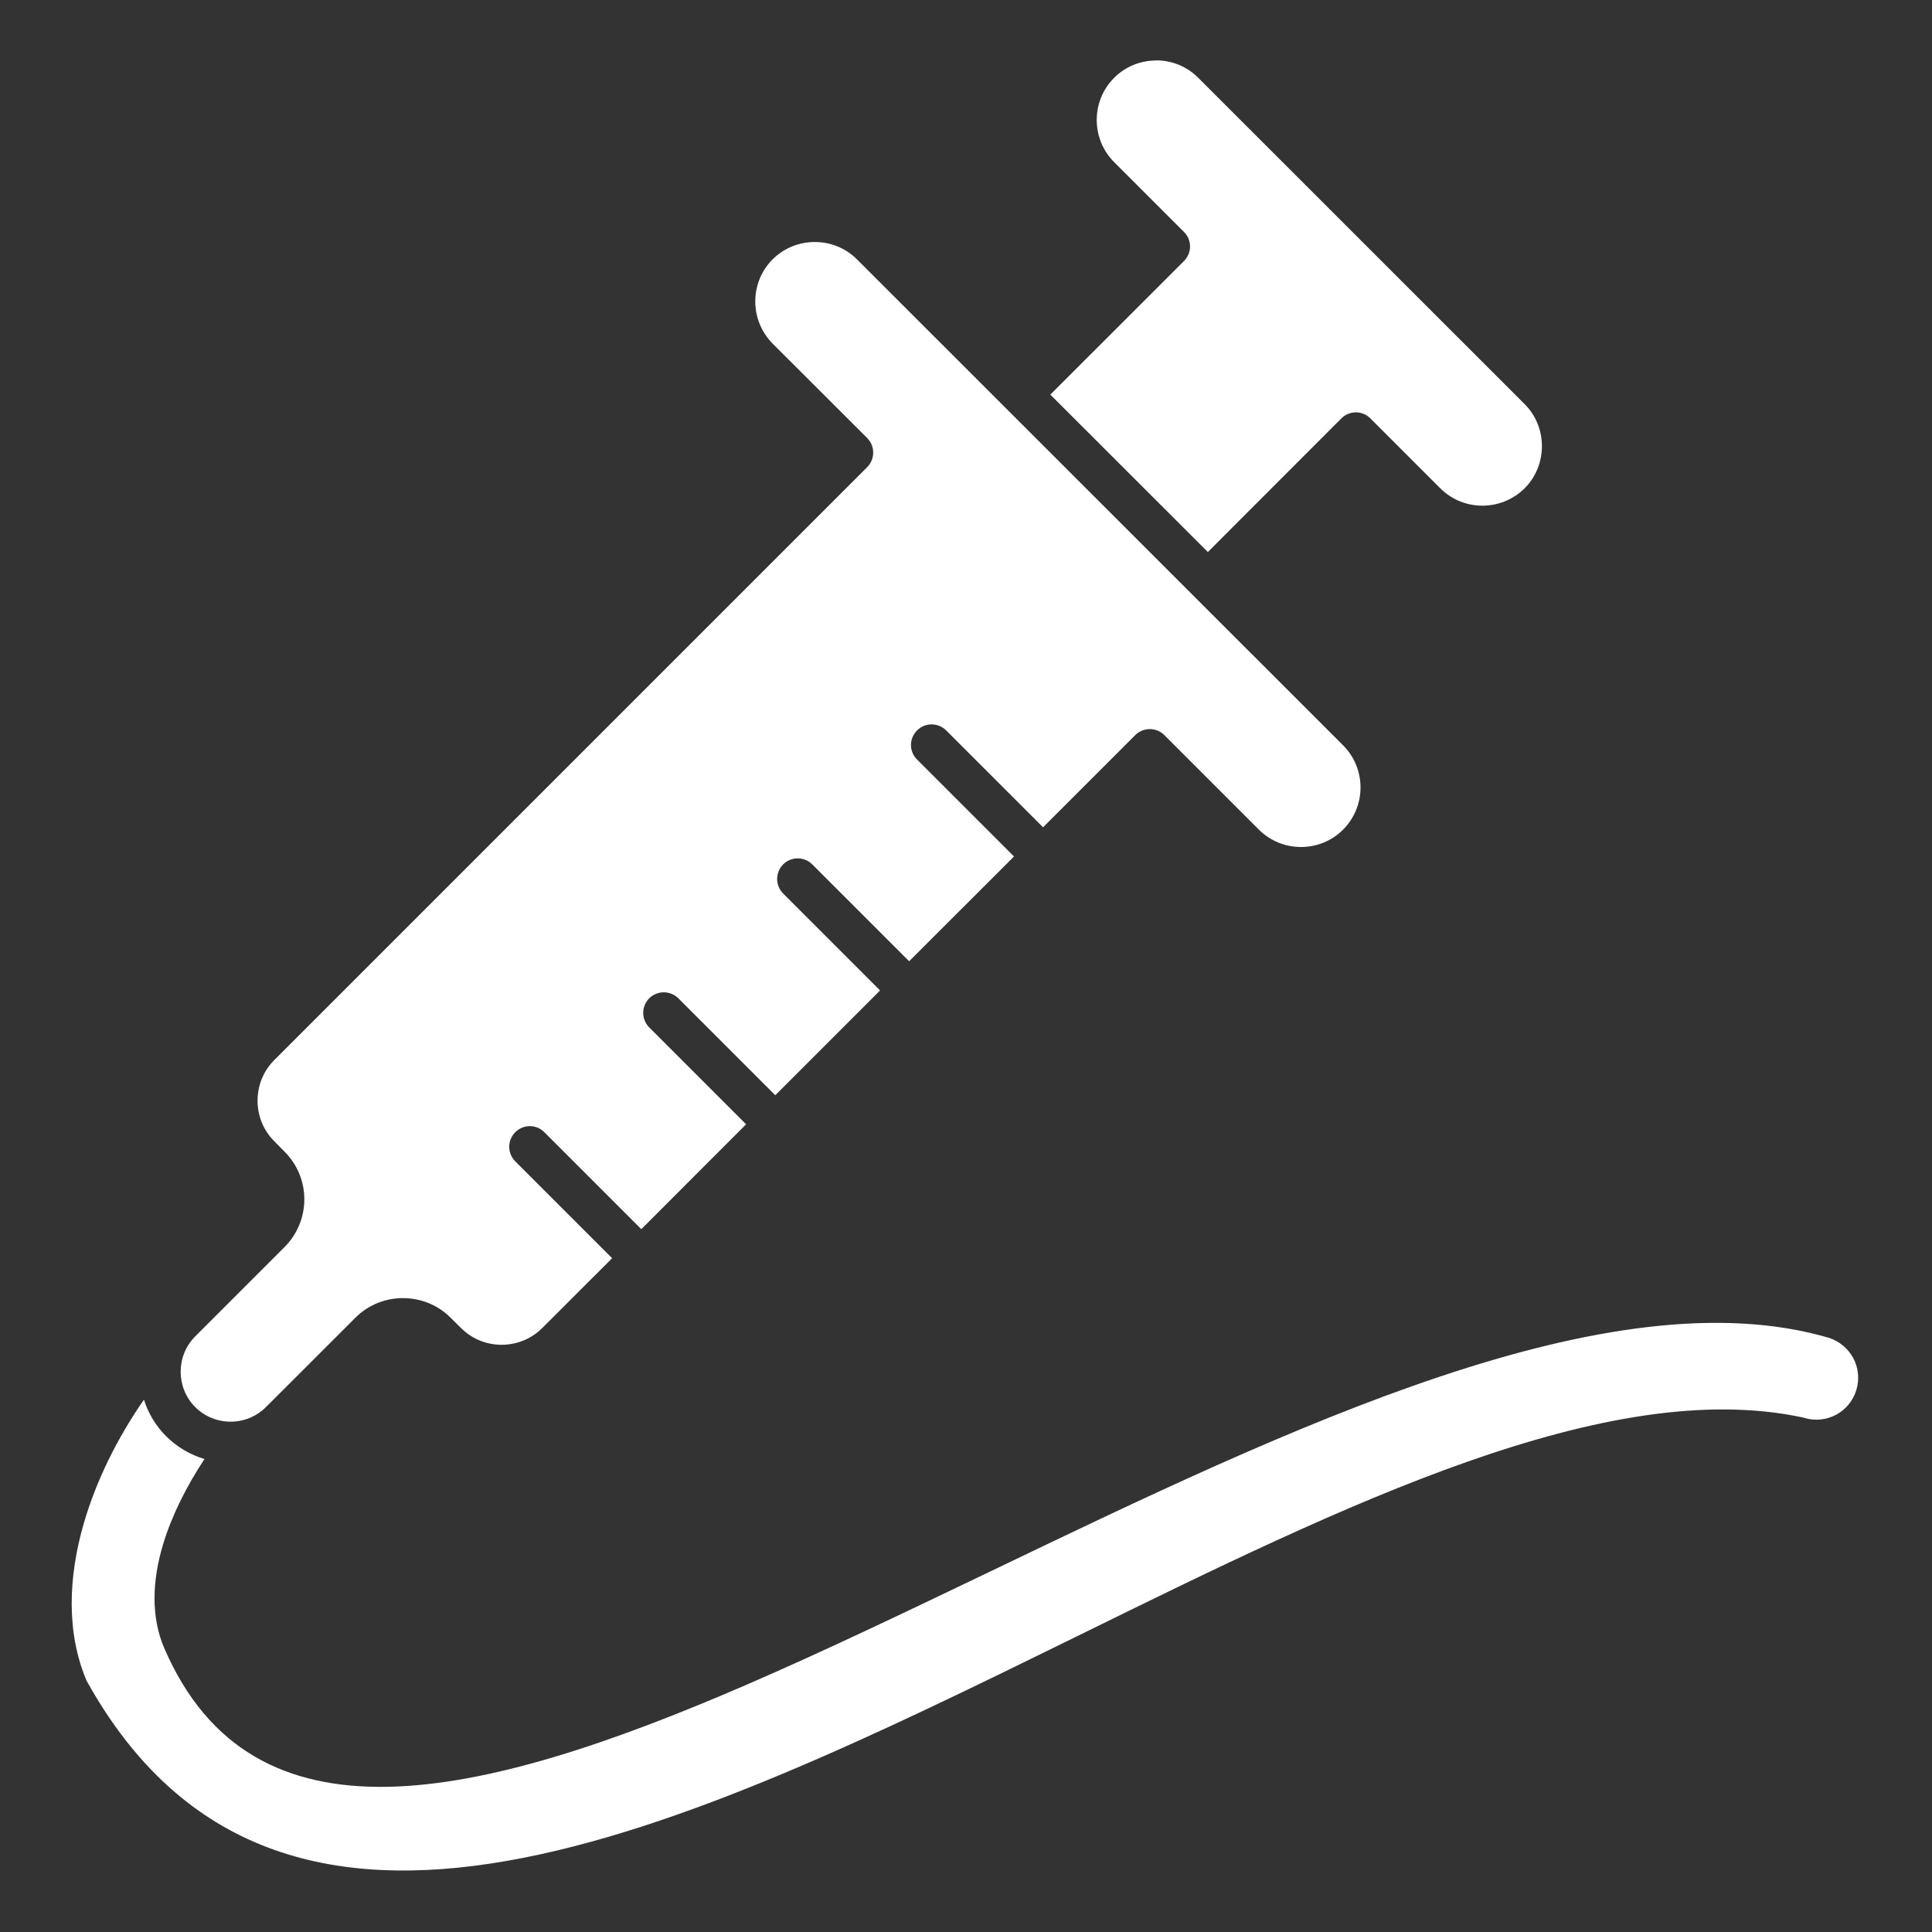
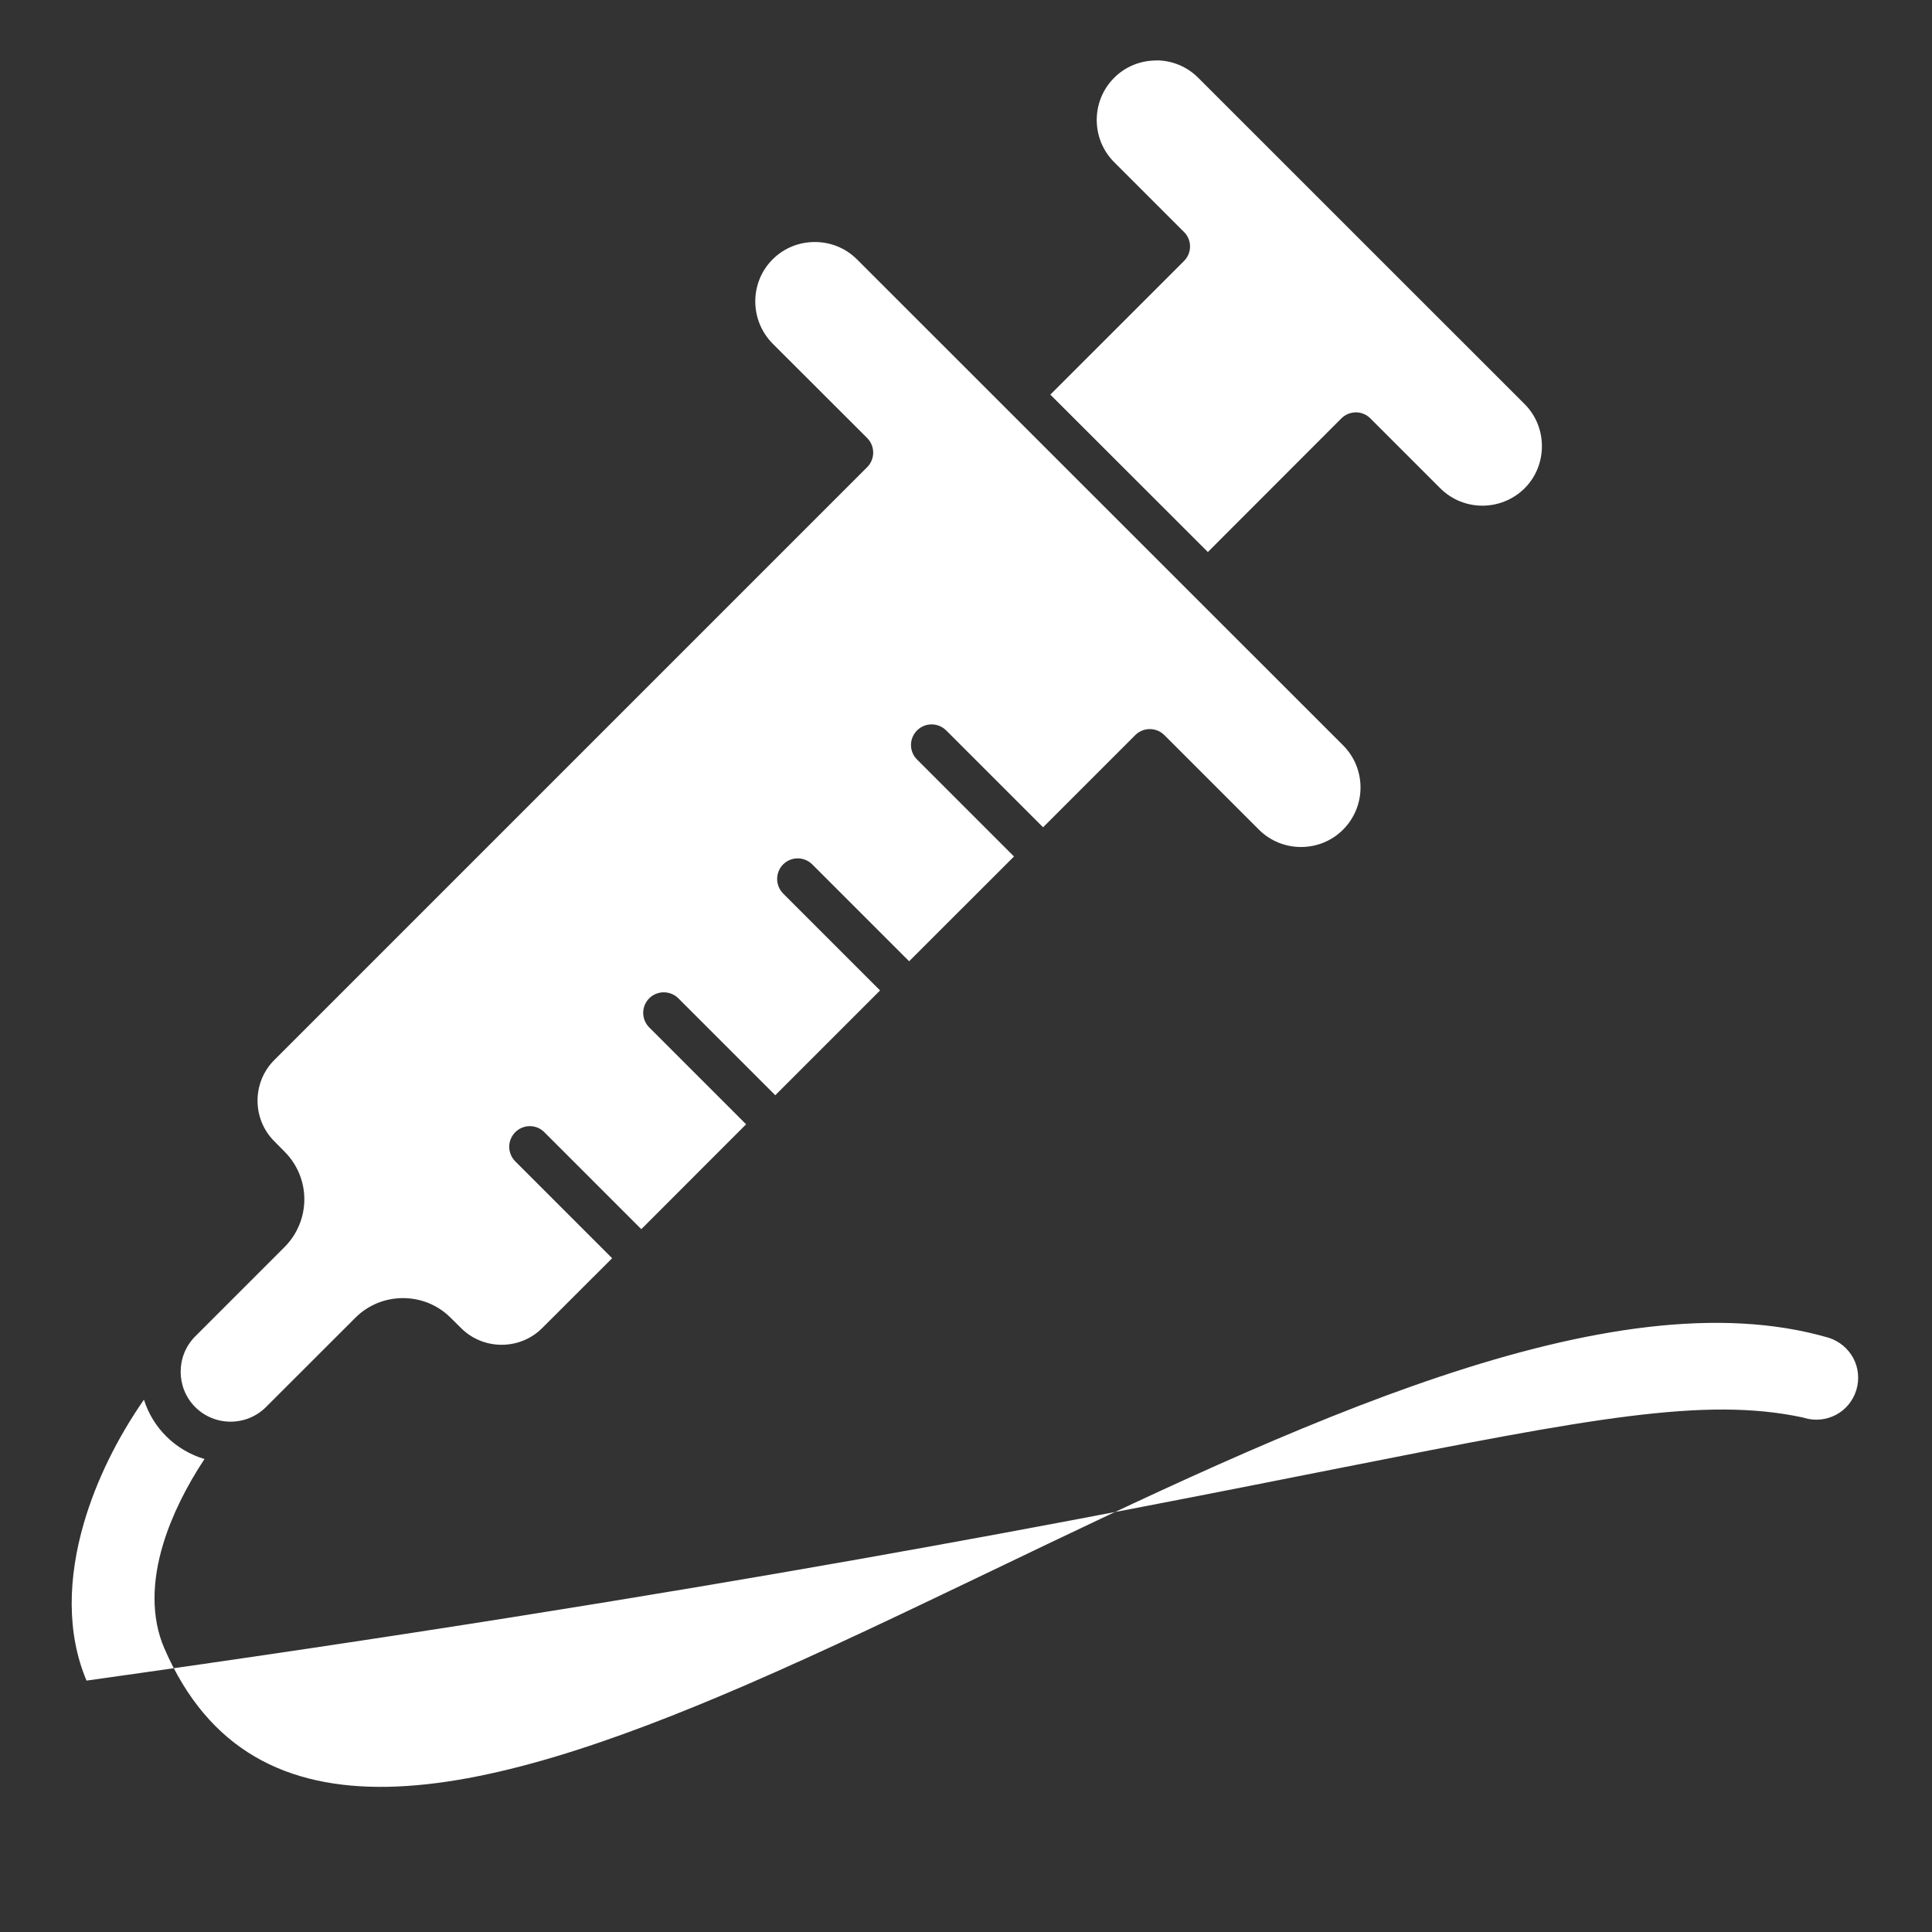
<svg xmlns="http://www.w3.org/2000/svg" width="512" height="512" viewBox="0 0 512 512" fill="none">
  <rect x="0" y="0" width="512" height="512" fill="#333333" stroke="none" />
-   <path d="M54.191 386.661C50.483 385.548 46.959 383.541 44.047 380.629C41.323 377.919 39.298 374.587 38.146 370.921C31.133 381.033 25.559 392.224 22.254 403.546C18.022 418.042 17.585 432.734 22.93 445.376C73.945 537.458 181.515 484.644 285.617 433.531C356.549 398.681 425.932 364.617 477.656 375.622L478.092 375.742C481.026 376.637 484.058 376.266 486.567 374.935C489.076 373.605 491.05 371.292 491.944 368.38C492.839 365.446 492.468 362.413 491.137 359.905C489.749 357.342 487.423 355.415 484.647 354.527C426.674 337.588 342.074 378.208 262.744 416.308C240.547 426.943 218.743 437.425 197.876 446.456C126.454 477.379 66.964 490.915 43.556 436.836C39.968 428.546 40.306 418.936 43.218 409.261C45.531 401.615 49.425 393.86 54.191 386.661ZM278.352 104.58L320.096 146.291L355.469 110.885C357.607 108.747 361.065 108.747 363.17 110.885L381.691 129.406C384.756 132.471 388.802 134.009 392.849 134.009C396.896 134.009 400.954 132.46 404.04 129.406C407.105 126.341 408.622 122.294 408.622 118.248C408.622 114.201 407.105 110.143 404.04 107.089L317.565 20.636C316.104 19.163 314.366 17.996 312.45 17.2C310.535 16.404 308.481 15.996 306.407 16V16.033C302.36 16.033 298.302 17.549 295.248 20.636C292.183 23.701 290.645 27.747 290.645 31.794C290.645 35.841 292.194 39.898 295.248 42.953L313.769 61.474C315.907 63.579 315.907 67.037 313.769 69.174L278.352 104.58ZM162.22 333.443L136.554 307.777C134.416 305.639 134.416 302.182 136.554 300.044C138.692 297.906 142.15 297.906 144.255 300.044L169.953 325.742L197.724 297.95L172.058 272.284C171.55 271.777 171.147 271.174 170.872 270.51C170.597 269.847 170.455 269.136 170.455 268.417C170.455 267.699 170.597 266.988 170.872 266.325C171.147 265.661 171.55 265.058 172.058 264.551C173.084 263.539 174.468 262.972 175.909 262.972C177.35 262.972 178.733 263.539 179.759 264.551L205.457 290.249L233.228 262.478L207.53 236.78C206.518 235.754 205.951 234.371 205.951 232.93C205.951 231.489 206.518 230.105 207.53 229.079C208.037 228.571 208.64 228.168 209.303 227.893C209.967 227.618 210.678 227.476 211.396 227.476C212.115 227.476 212.826 227.618 213.489 227.893C214.153 228.168 214.756 228.571 215.263 229.079L240.929 254.745L268.721 226.974L243.023 201.276C240.885 199.171 240.885 195.713 243.023 193.575C245.161 191.437 248.618 191.437 250.756 193.575L276.422 219.241L300.844 194.819C301.351 194.31 301.954 193.907 302.618 193.632C303.281 193.357 303.992 193.215 304.711 193.215C305.429 193.215 306.14 193.357 306.804 193.632C307.467 193.907 308.07 194.31 308.577 194.819L333.621 219.862C336.686 222.927 340.733 224.465 344.78 224.465C348.804 224.465 352.851 222.949 355.905 219.884L355.971 219.819C359.003 216.754 360.552 212.74 360.552 208.693C360.552 204.646 359.003 200.589 355.949 197.535L227.087 68.716C224.022 65.651 219.975 64.135 215.928 64.135C211.882 64.135 207.857 65.651 204.803 68.684L204.737 68.749C201.672 71.814 200.156 75.861 200.156 79.875C200.156 83.921 201.705 87.979 204.759 91.066L229.803 116.077C230.311 116.584 230.714 117.187 230.989 117.851C231.264 118.514 231.406 119.225 231.406 119.944C231.406 120.662 231.264 121.373 230.989 122.037C230.714 122.7 230.311 123.303 229.803 123.81L72.734 280.879C69.734 283.846 68.251 287.773 68.251 291.7C68.251 295.594 69.734 299.52 72.734 302.487L75.395 305.181C78.886 308.672 80.653 313.253 80.653 317.823C80.653 322.394 78.886 327.007 75.395 330.498L51.737 354.156C49.174 356.72 47.876 360.123 47.876 363.526C47.876 366.929 49.174 370.332 51.737 372.896C54.3 375.459 57.703 376.757 61.106 376.757C64.51 376.757 67.913 375.459 70.476 372.896L94.156 349.237C97.614 345.747 102.228 344.012 106.798 344.012C111.379 344.012 115.982 345.747 119.44 349.237L122.134 351.898C125.101 354.898 129.028 356.381 132.922 356.381C136.849 356.381 140.775 354.898 143.742 351.898L162.22 333.443Z" fill="white" />
+   <path d="M54.191 386.661C50.483 385.548 46.959 383.541 44.047 380.629C41.323 377.919 39.298 374.587 38.146 370.921C31.133 381.033 25.559 392.224 22.254 403.546C18.022 418.042 17.585 432.734 22.93 445.376C356.549 398.681 425.932 364.617 477.656 375.622L478.092 375.742C481.026 376.637 484.058 376.266 486.567 374.935C489.076 373.605 491.05 371.292 491.944 368.38C492.839 365.446 492.468 362.413 491.137 359.905C489.749 357.342 487.423 355.415 484.647 354.527C426.674 337.588 342.074 378.208 262.744 416.308C240.547 426.943 218.743 437.425 197.876 446.456C126.454 477.379 66.964 490.915 43.556 436.836C39.968 428.546 40.306 418.936 43.218 409.261C45.531 401.615 49.425 393.86 54.191 386.661ZM278.352 104.58L320.096 146.291L355.469 110.885C357.607 108.747 361.065 108.747 363.17 110.885L381.691 129.406C384.756 132.471 388.802 134.009 392.849 134.009C396.896 134.009 400.954 132.46 404.04 129.406C407.105 126.341 408.622 122.294 408.622 118.248C408.622 114.201 407.105 110.143 404.04 107.089L317.565 20.636C316.104 19.163 314.366 17.996 312.45 17.2C310.535 16.404 308.481 15.996 306.407 16V16.033C302.36 16.033 298.302 17.549 295.248 20.636C292.183 23.701 290.645 27.747 290.645 31.794C290.645 35.841 292.194 39.898 295.248 42.953L313.769 61.474C315.907 63.579 315.907 67.037 313.769 69.174L278.352 104.58ZM162.22 333.443L136.554 307.777C134.416 305.639 134.416 302.182 136.554 300.044C138.692 297.906 142.15 297.906 144.255 300.044L169.953 325.742L197.724 297.95L172.058 272.284C171.55 271.777 171.147 271.174 170.872 270.51C170.597 269.847 170.455 269.136 170.455 268.417C170.455 267.699 170.597 266.988 170.872 266.325C171.147 265.661 171.55 265.058 172.058 264.551C173.084 263.539 174.468 262.972 175.909 262.972C177.35 262.972 178.733 263.539 179.759 264.551L205.457 290.249L233.228 262.478L207.53 236.78C206.518 235.754 205.951 234.371 205.951 232.93C205.951 231.489 206.518 230.105 207.53 229.079C208.037 228.571 208.64 228.168 209.303 227.893C209.967 227.618 210.678 227.476 211.396 227.476C212.115 227.476 212.826 227.618 213.489 227.893C214.153 228.168 214.756 228.571 215.263 229.079L240.929 254.745L268.721 226.974L243.023 201.276C240.885 199.171 240.885 195.713 243.023 193.575C245.161 191.437 248.618 191.437 250.756 193.575L276.422 219.241L300.844 194.819C301.351 194.31 301.954 193.907 302.618 193.632C303.281 193.357 303.992 193.215 304.711 193.215C305.429 193.215 306.14 193.357 306.804 193.632C307.467 193.907 308.07 194.31 308.577 194.819L333.621 219.862C336.686 222.927 340.733 224.465 344.78 224.465C348.804 224.465 352.851 222.949 355.905 219.884L355.971 219.819C359.003 216.754 360.552 212.74 360.552 208.693C360.552 204.646 359.003 200.589 355.949 197.535L227.087 68.716C224.022 65.651 219.975 64.135 215.928 64.135C211.882 64.135 207.857 65.651 204.803 68.684L204.737 68.749C201.672 71.814 200.156 75.861 200.156 79.875C200.156 83.921 201.705 87.979 204.759 91.066L229.803 116.077C230.311 116.584 230.714 117.187 230.989 117.851C231.264 118.514 231.406 119.225 231.406 119.944C231.406 120.662 231.264 121.373 230.989 122.037C230.714 122.7 230.311 123.303 229.803 123.81L72.734 280.879C69.734 283.846 68.251 287.773 68.251 291.7C68.251 295.594 69.734 299.52 72.734 302.487L75.395 305.181C78.886 308.672 80.653 313.253 80.653 317.823C80.653 322.394 78.886 327.007 75.395 330.498L51.737 354.156C49.174 356.72 47.876 360.123 47.876 363.526C47.876 366.929 49.174 370.332 51.737 372.896C54.3 375.459 57.703 376.757 61.106 376.757C64.51 376.757 67.913 375.459 70.476 372.896L94.156 349.237C97.614 345.747 102.228 344.012 106.798 344.012C111.379 344.012 115.982 345.747 119.44 349.237L122.134 351.898C125.101 354.898 129.028 356.381 132.922 356.381C136.849 356.381 140.775 354.898 143.742 351.898L162.22 333.443Z" fill="white" />
</svg>